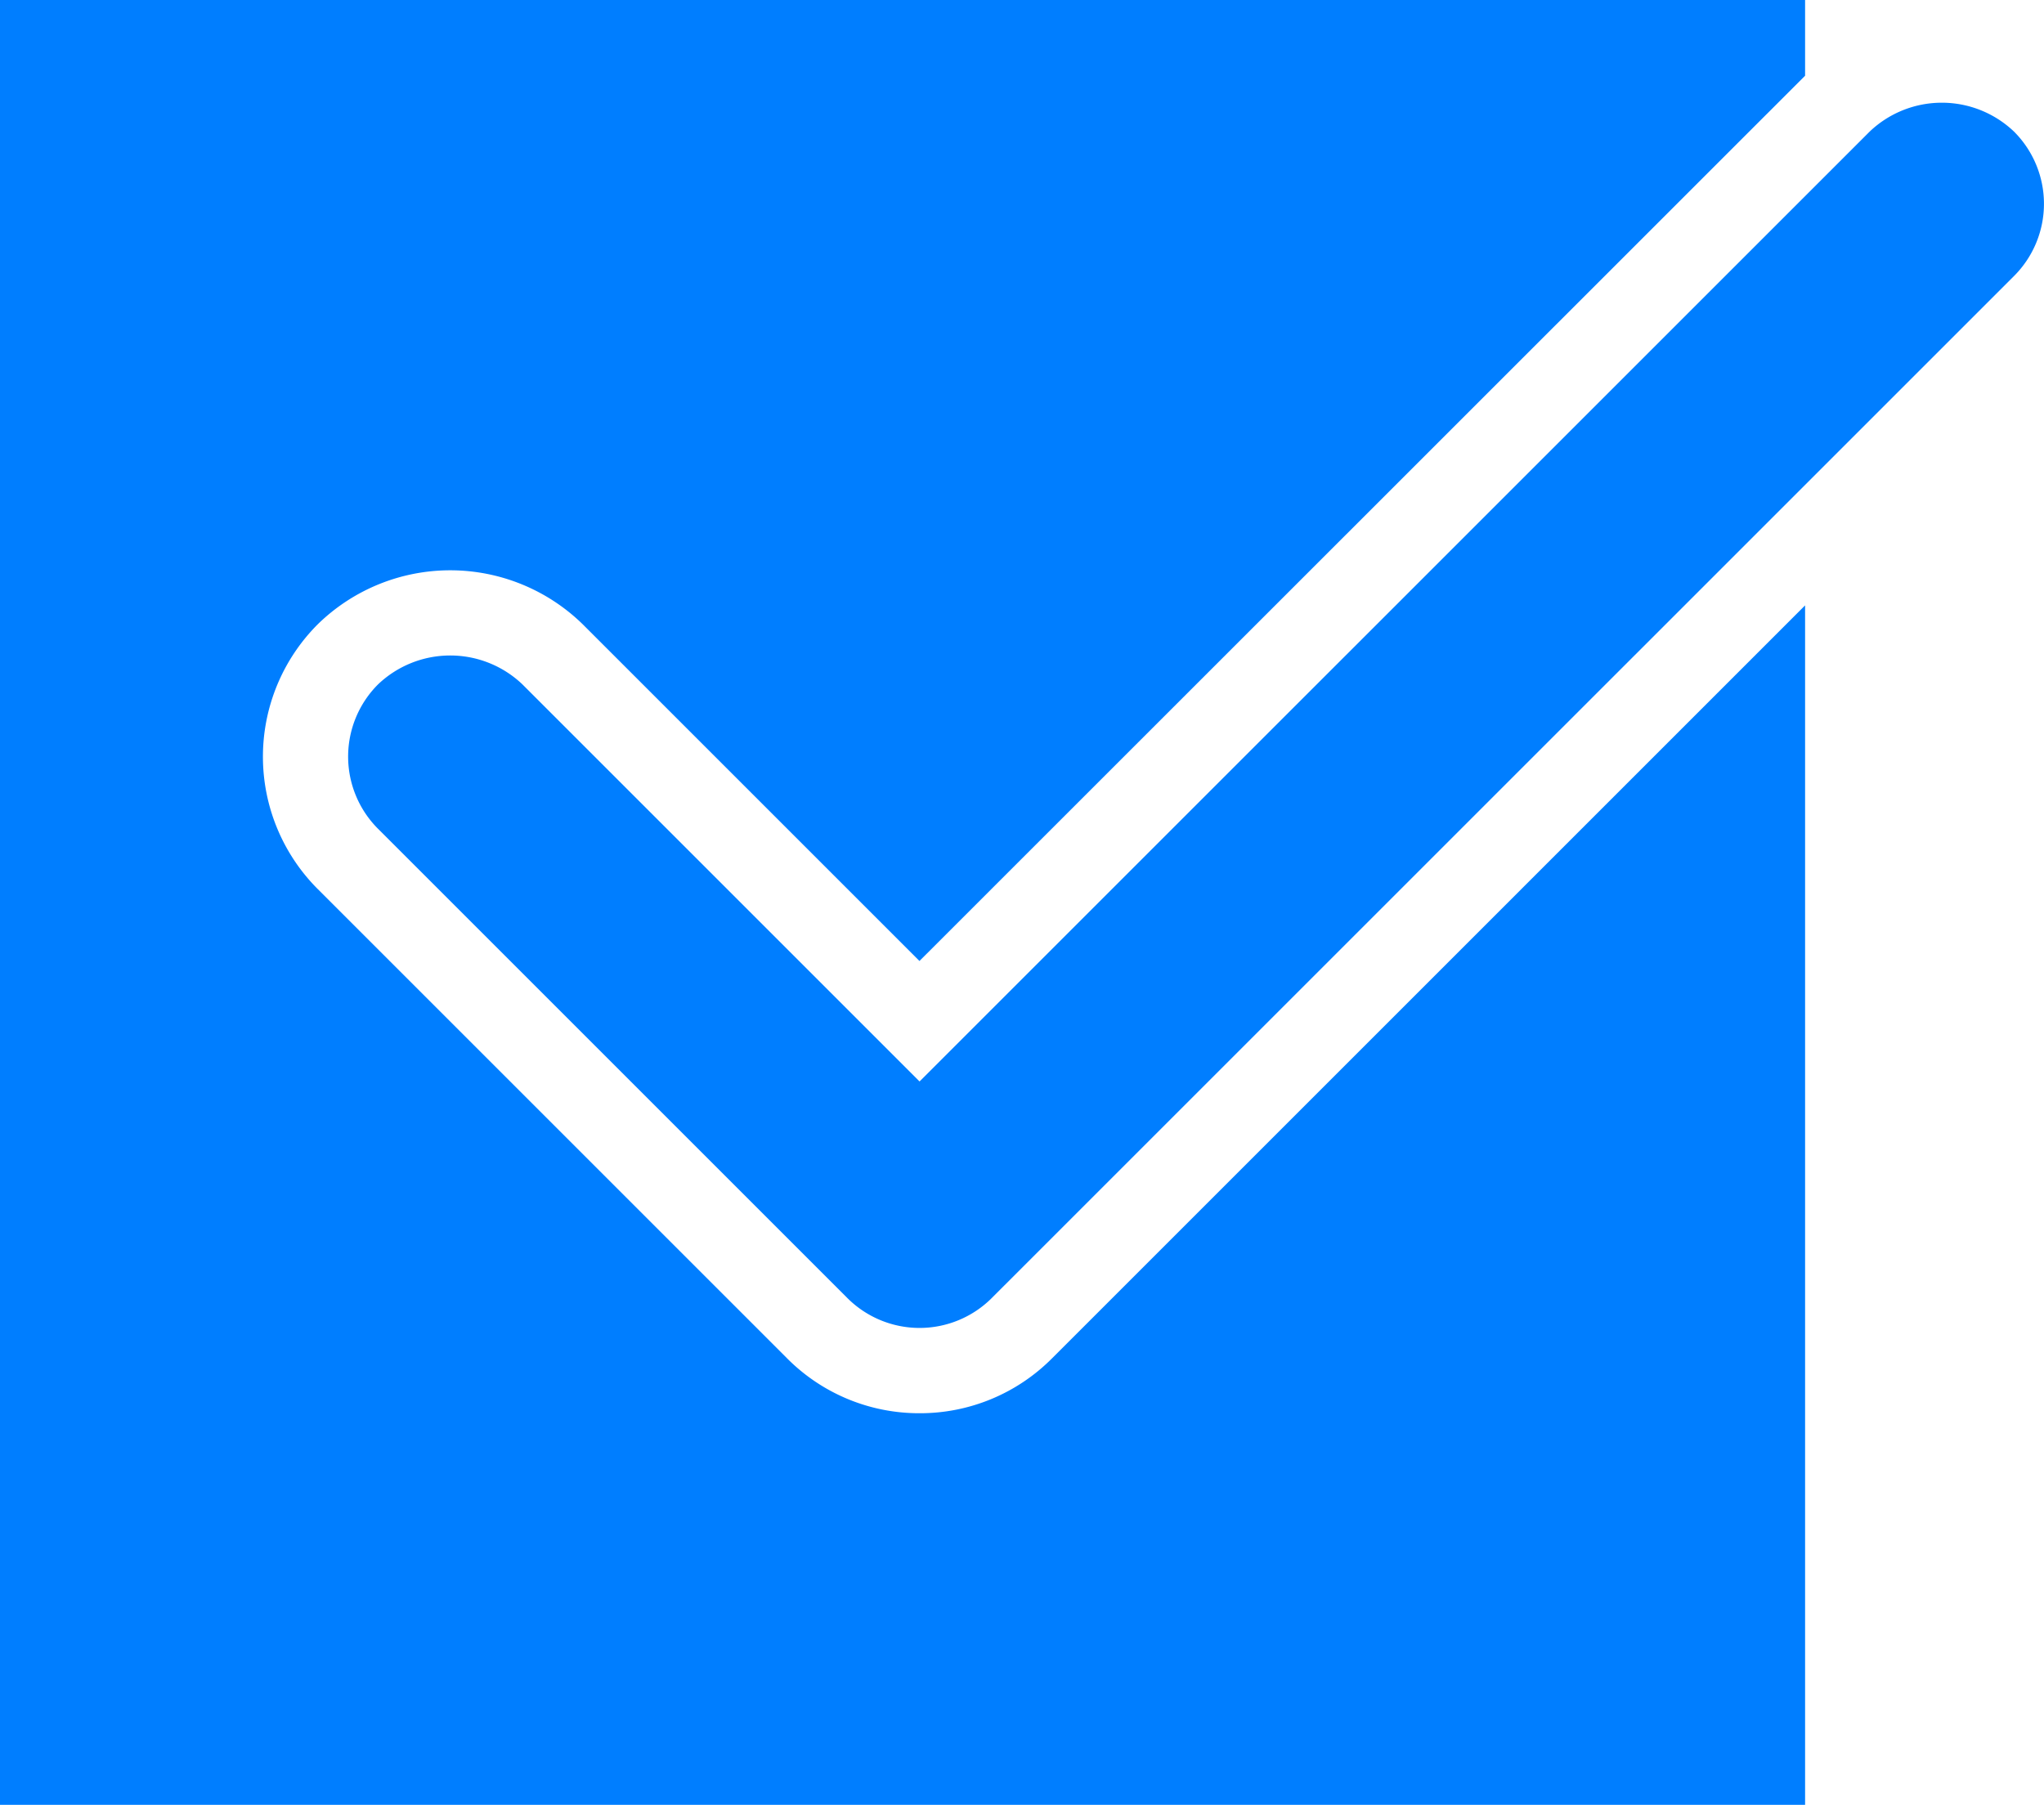
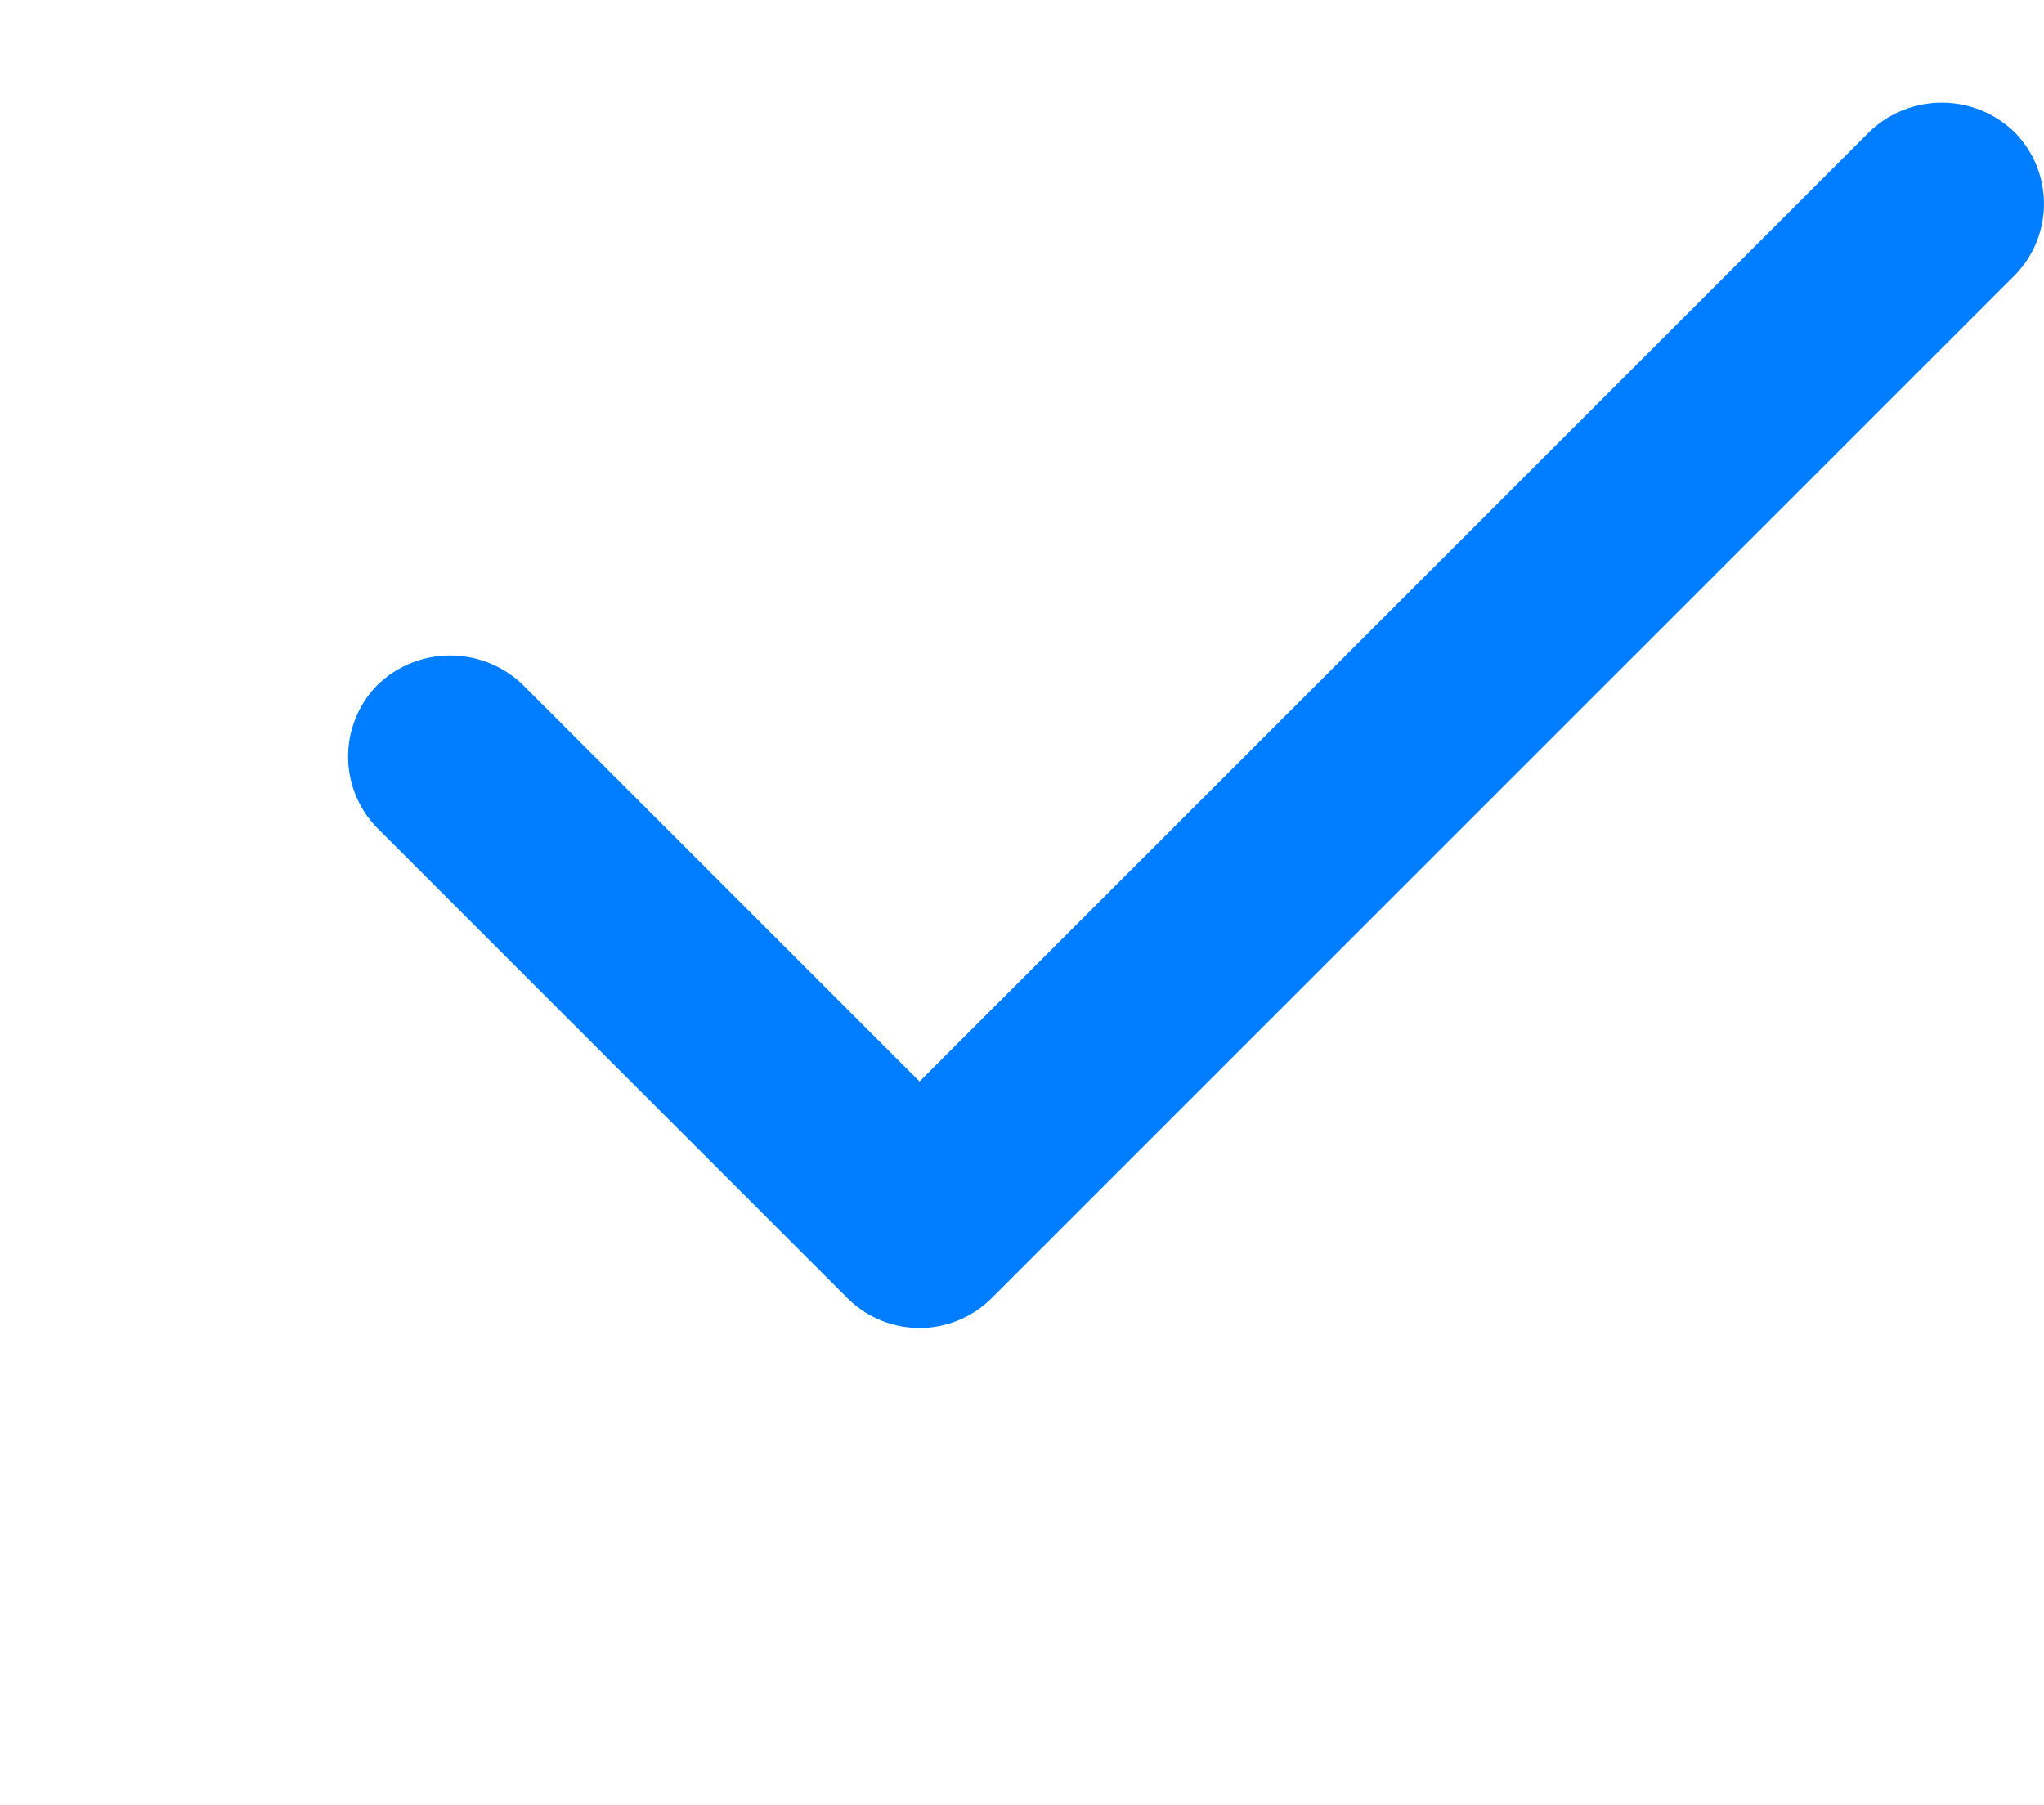
<svg xmlns="http://www.w3.org/2000/svg" width="45.294" height="40" viewBox="0 0 45.294 40">
  <g id="checked" transform="translate(0 -3.507)">
    <path id="Path_8722" data-name="Path 8722" d="M47.138,7.164a2.318,2.318,0,0,0-3.2,0L22.885,28.215l-8.8-8.8a2.318,2.318,0,0,0-3.2,0,2.263,2.263,0,0,0,0,3.2l10.4,10.4a2.263,2.263,0,0,0,3.2,0L47.138,10.364a2.262,2.262,0,0,0,0-3.2Z" transform="translate(-2.508 -0.74)" fill="#007eff" />
-     <path id="Path_8723" data-name="Path 8723" d="M20.377,34.828a4.123,4.123,0,0,1-2.935-1.216l-10.4-10.4a4.151,4.151,0,0,1,0-5.87,4.2,4.2,0,0,1,5.87,0l7.463,7.463L40,5.185V3.507H0v40H40V16.924L23.312,33.612A4.123,4.123,0,0,1,20.377,34.828Z" fill="#007eff" />
  </g>
</svg>